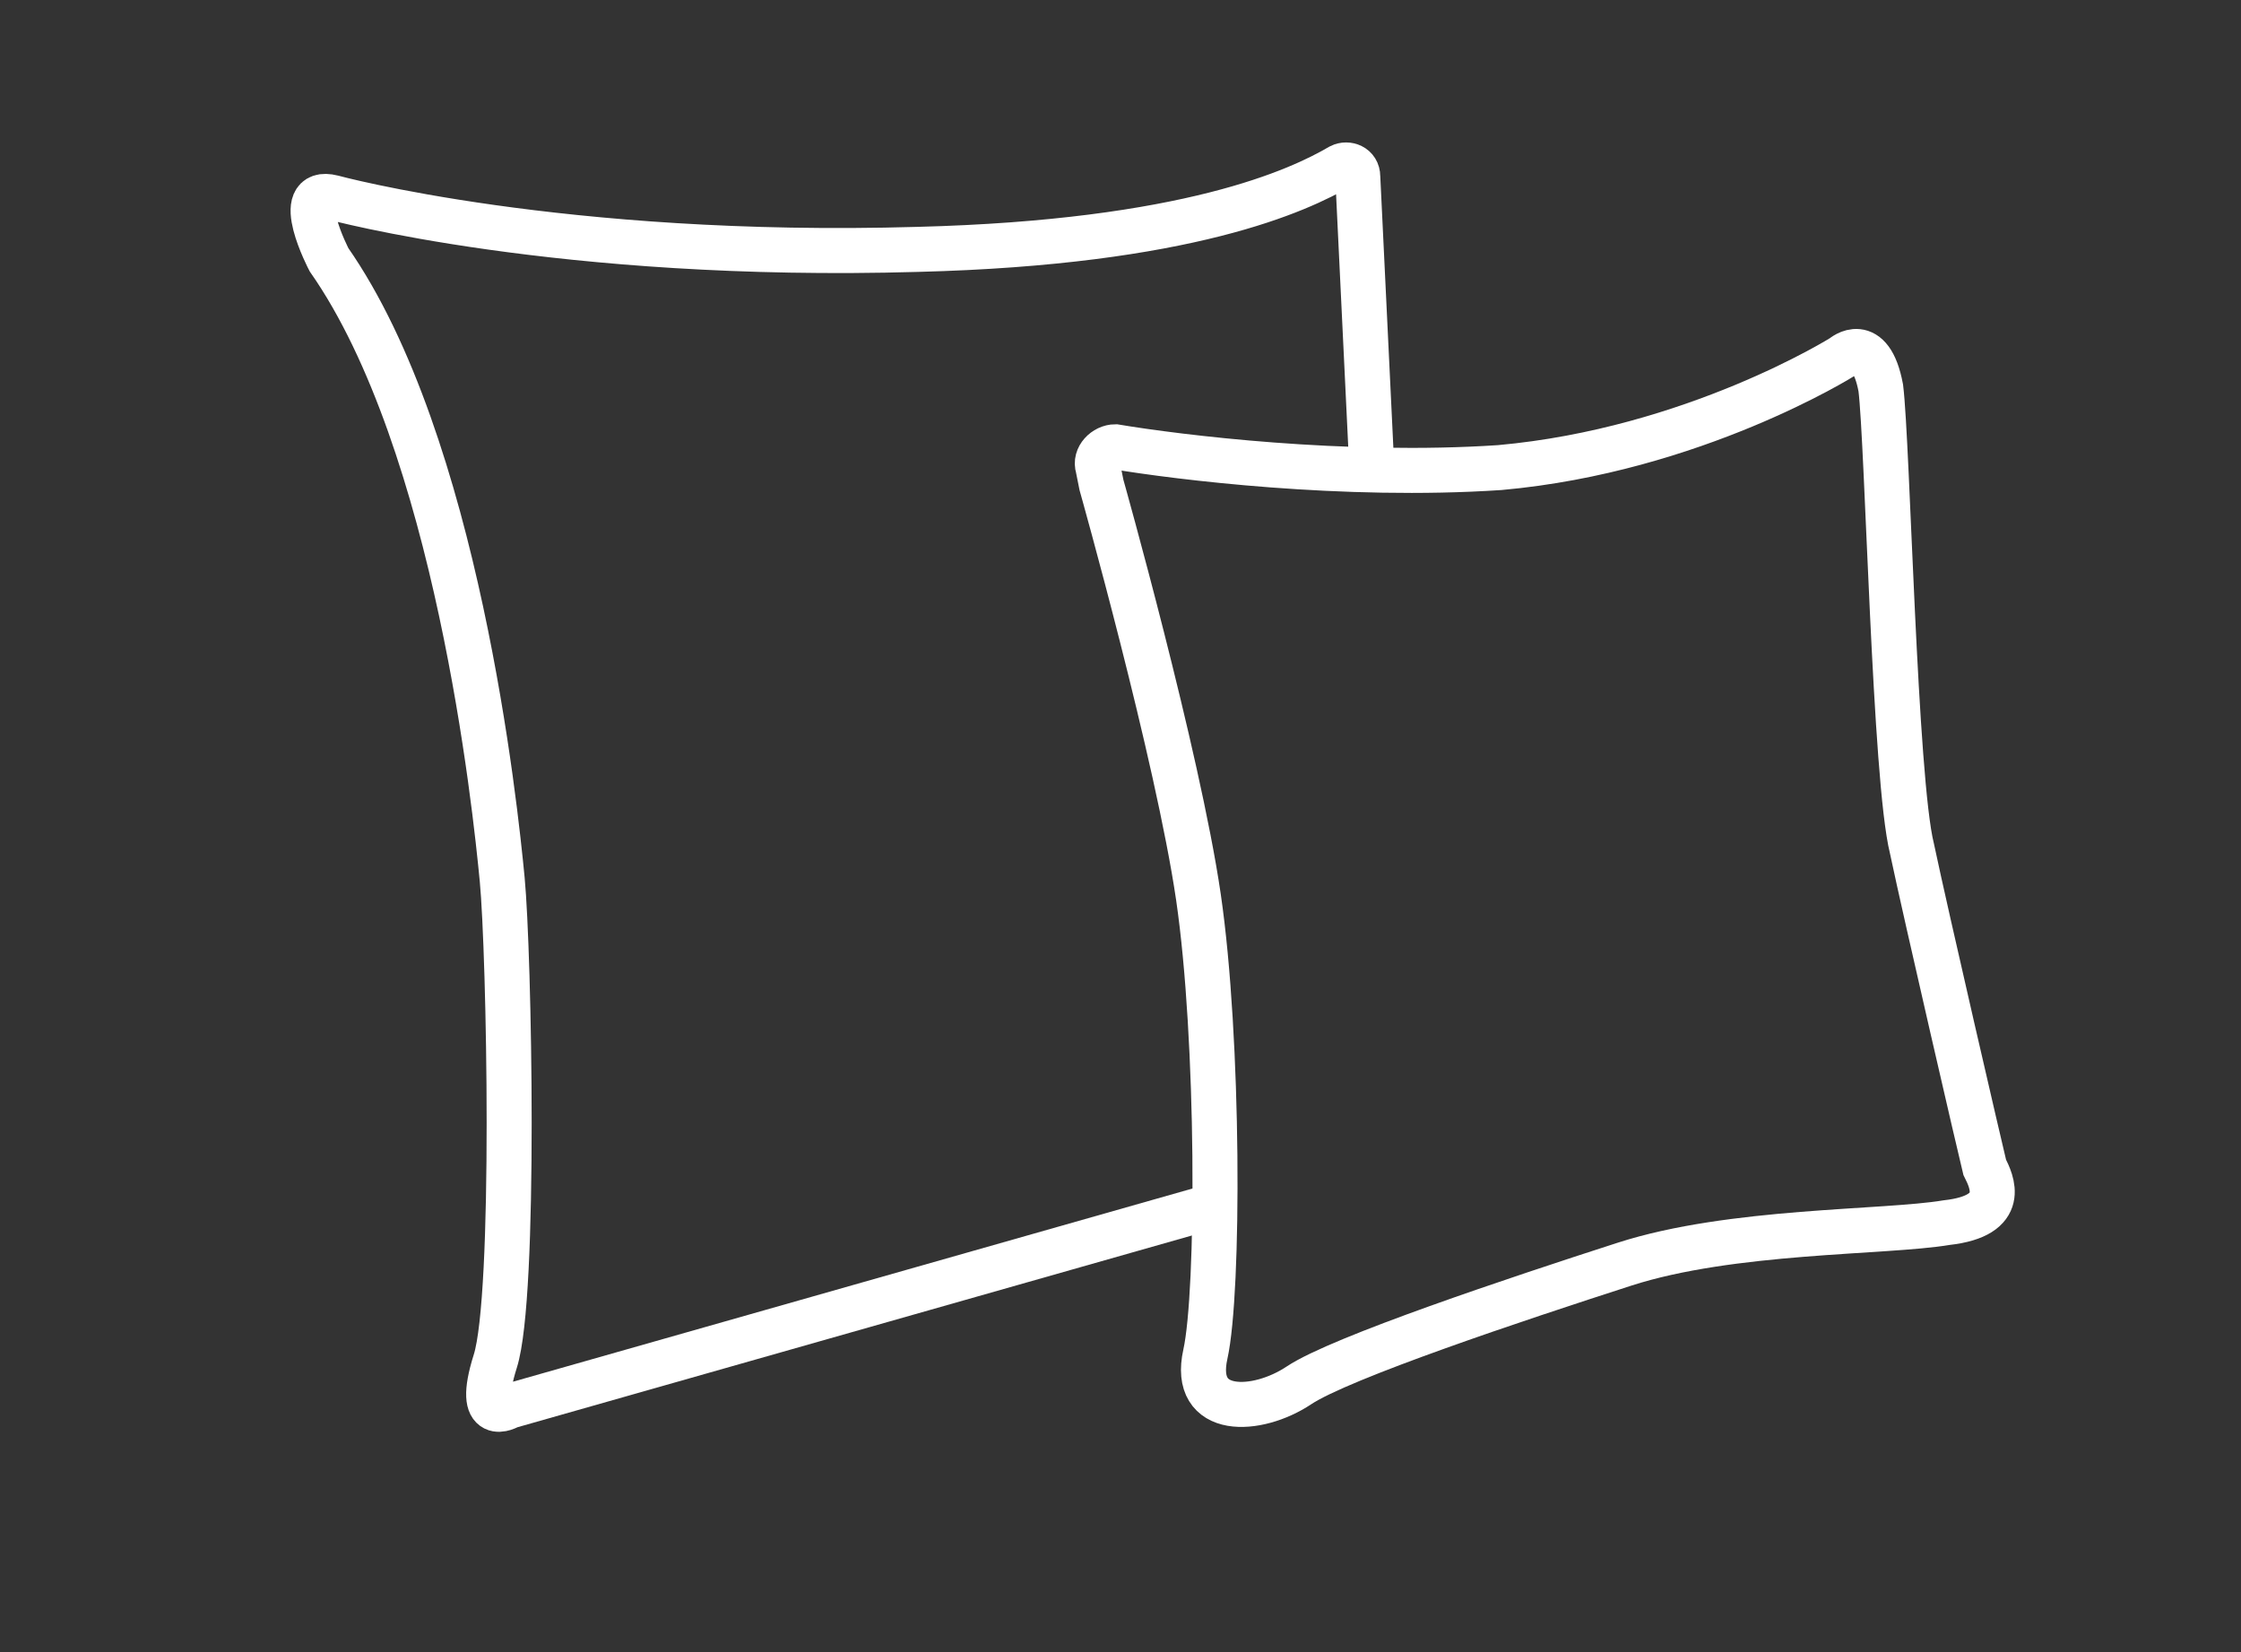
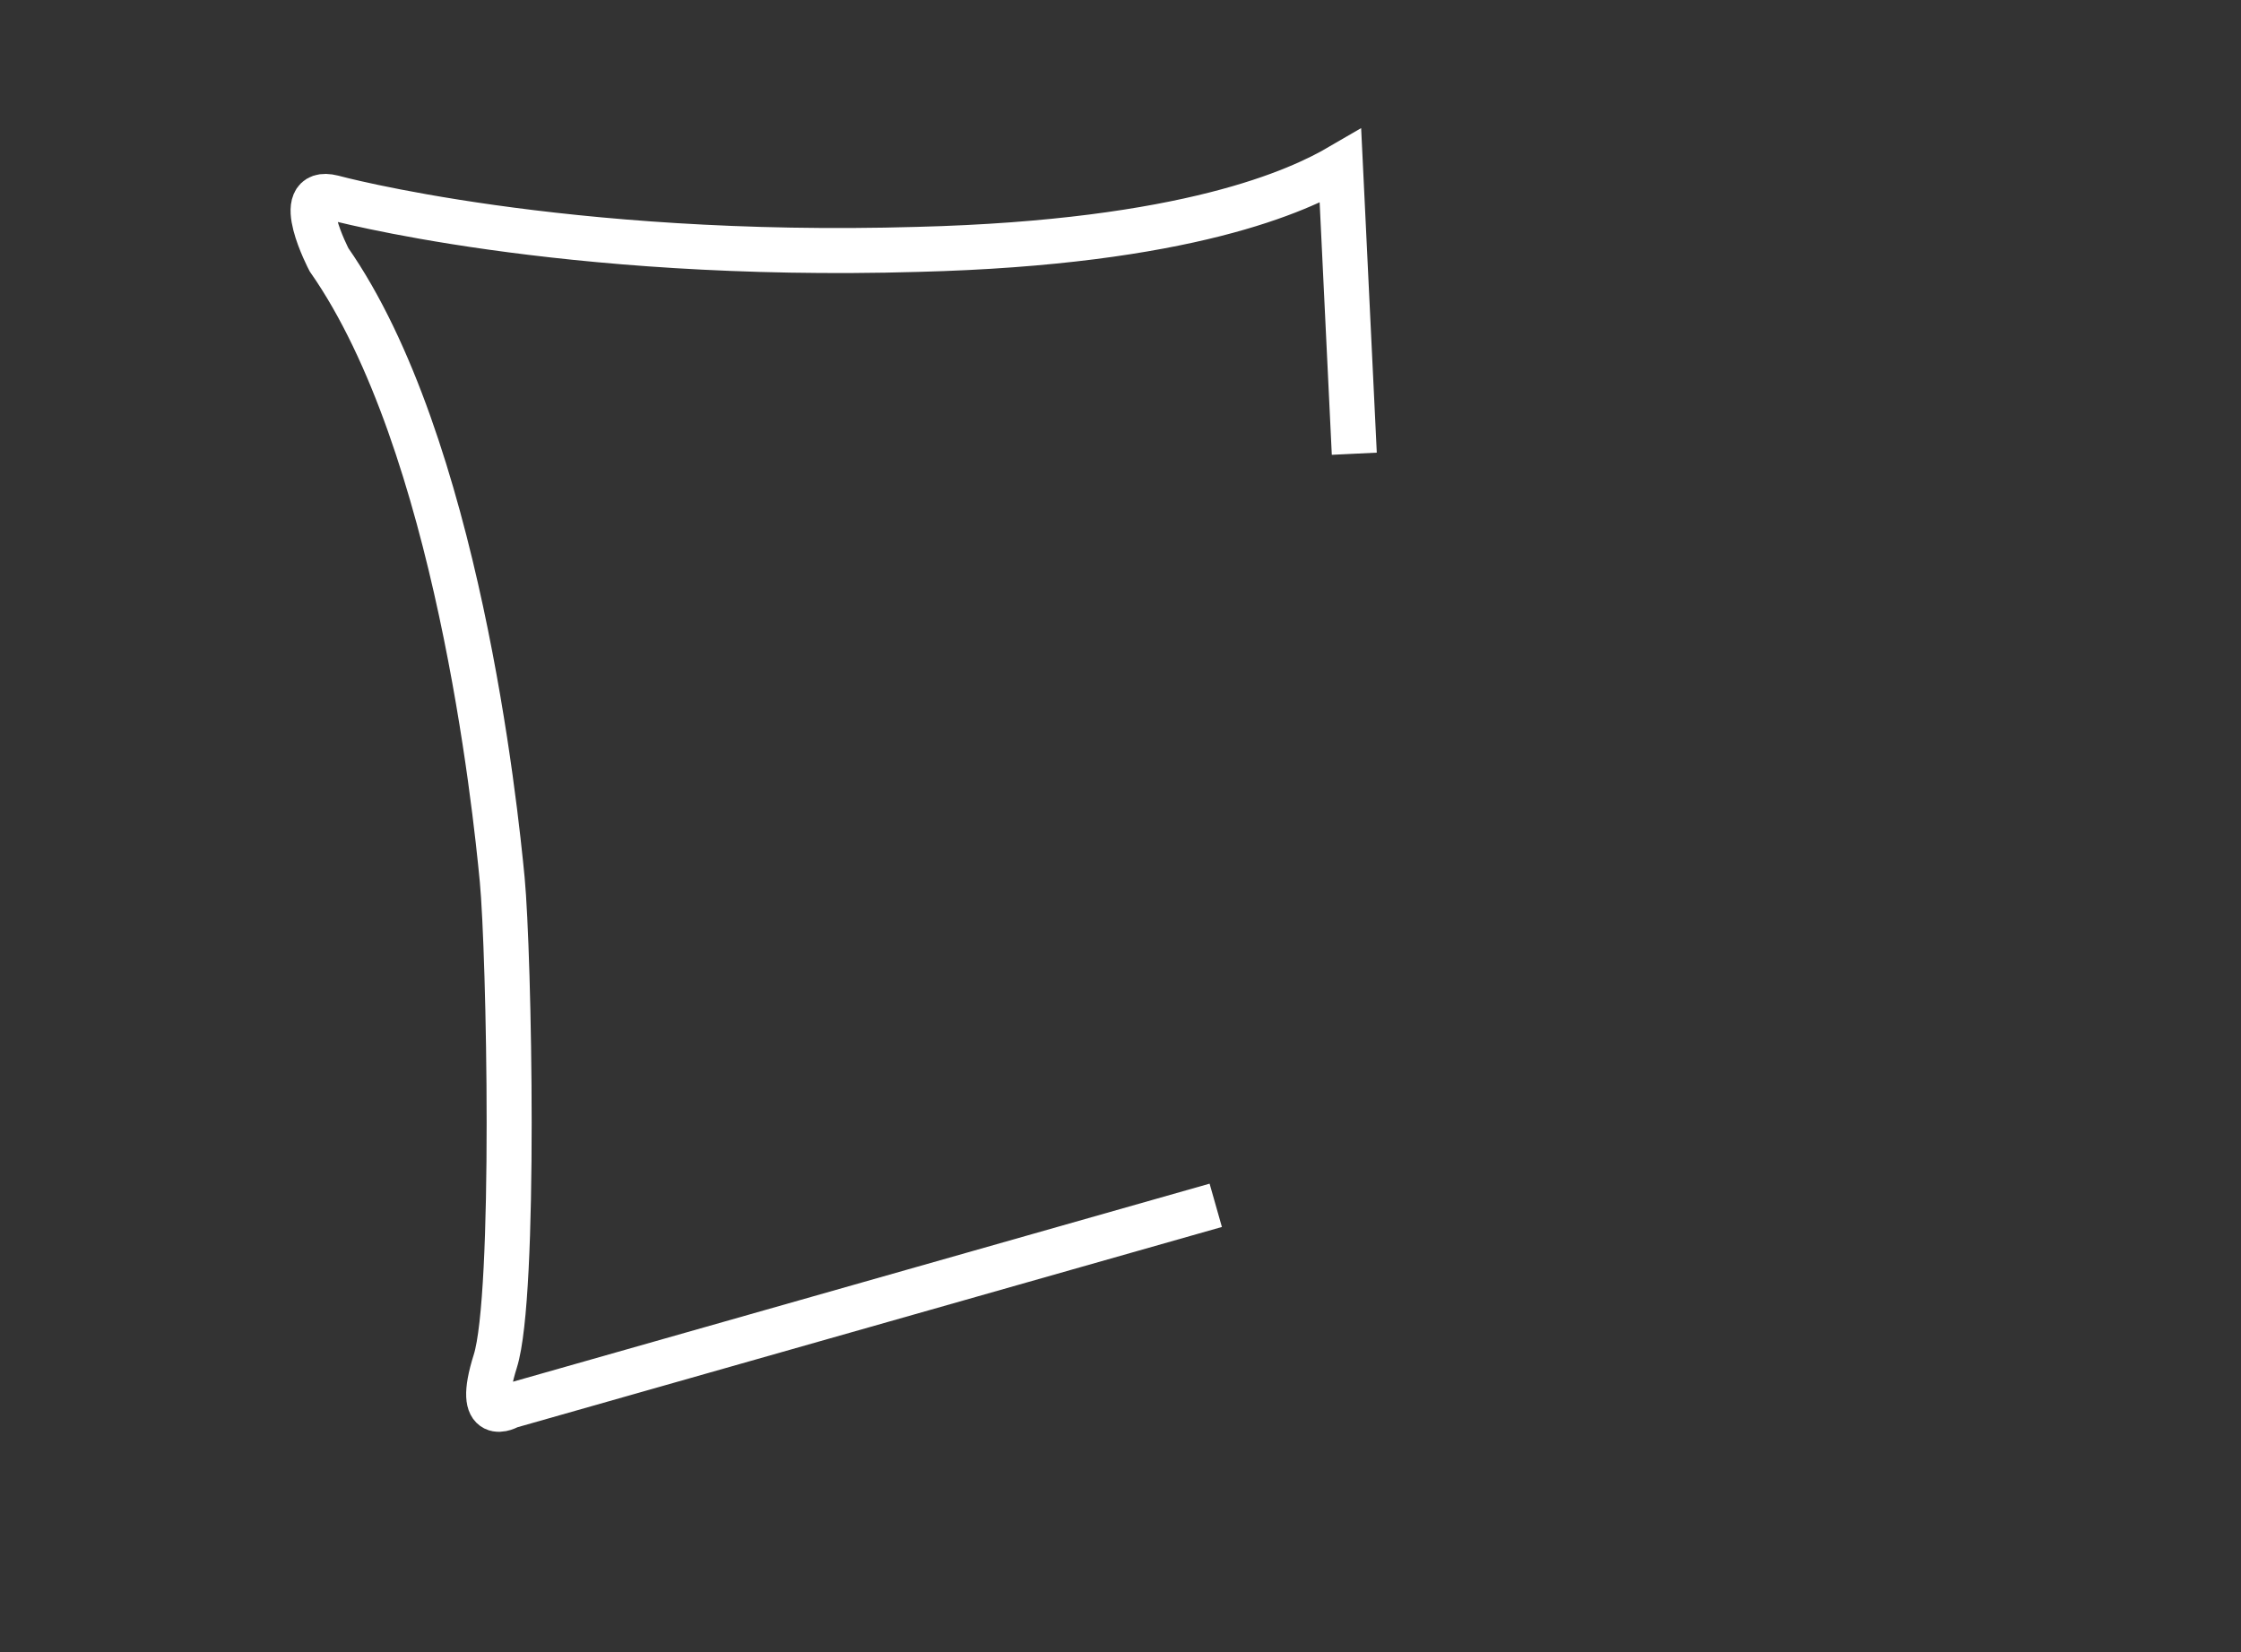
<svg xmlns="http://www.w3.org/2000/svg" version="1.1" id="Isolation_Mode" x="0px" y="0px" viewBox="0 0 64.7 47.7" style="enable-background:new 0 0 64.7 47.7;" xml:space="preserve">
  <rect x="0" y="0" width="64.7" height="47.7" fill="#333333" stroke="none" />
  <style type="text/css">
	.st0{fill:none;stroke:#FFFFFF;stroke-width:1.3;stroke-miterlimit:10;}
</style>
-   <path class="st0" d="M31.7,13.5c-0.1-0.3,0.2-0.6,0.5-0.6c1.8,0.3,6.6,0.9,11.1,0.6c5.6-0.5,9.9-3.2,9.9-3.2s0.8-0.7,1.1,0.9  c0.2,1.6,0.4,11.3,0.9,13.3c0.4,1.9,2,8.8,2.1,9.2c0.2,0.4,0.7,1.4-1.1,1.6c-1.8,0.3-6.2,0.2-9.3,1.2s-8.2,2.7-9.4,3.5  s-3.1,0.9-2.7-0.9c0.4-1.8,0.4-9.1-0.2-13.2C34,21.8,31.8,14,31.8,14L31.7,13.5z" />
-   <path class="st0" d="M35.1,34.8l-20.4,5.8c0,0-1,0.6-0.4-1.3c0.6-1.9,0.4-11.8,0.2-13.9s-1.3-12.6-5-17.9c0,0-1.1-2.1,0.1-1.8  c0,0,6.6,1.8,16.9,1.5c7.8-0.2,11-1.7,12.2-2.4c0.2-0.1,0.5,0,0.5,0.3l0.4,8.3" />
+   <path class="st0" d="M35.1,34.8l-20.4,5.8c0,0-1,0.6-0.4-1.3c0.6-1.9,0.4-11.8,0.2-13.9s-1.3-12.6-5-17.9c0,0-1.1-2.1,0.1-1.8  c0,0,6.6,1.8,16.9,1.5c7.8-0.2,11-1.7,12.2-2.4l0.4,8.3" />
</svg>